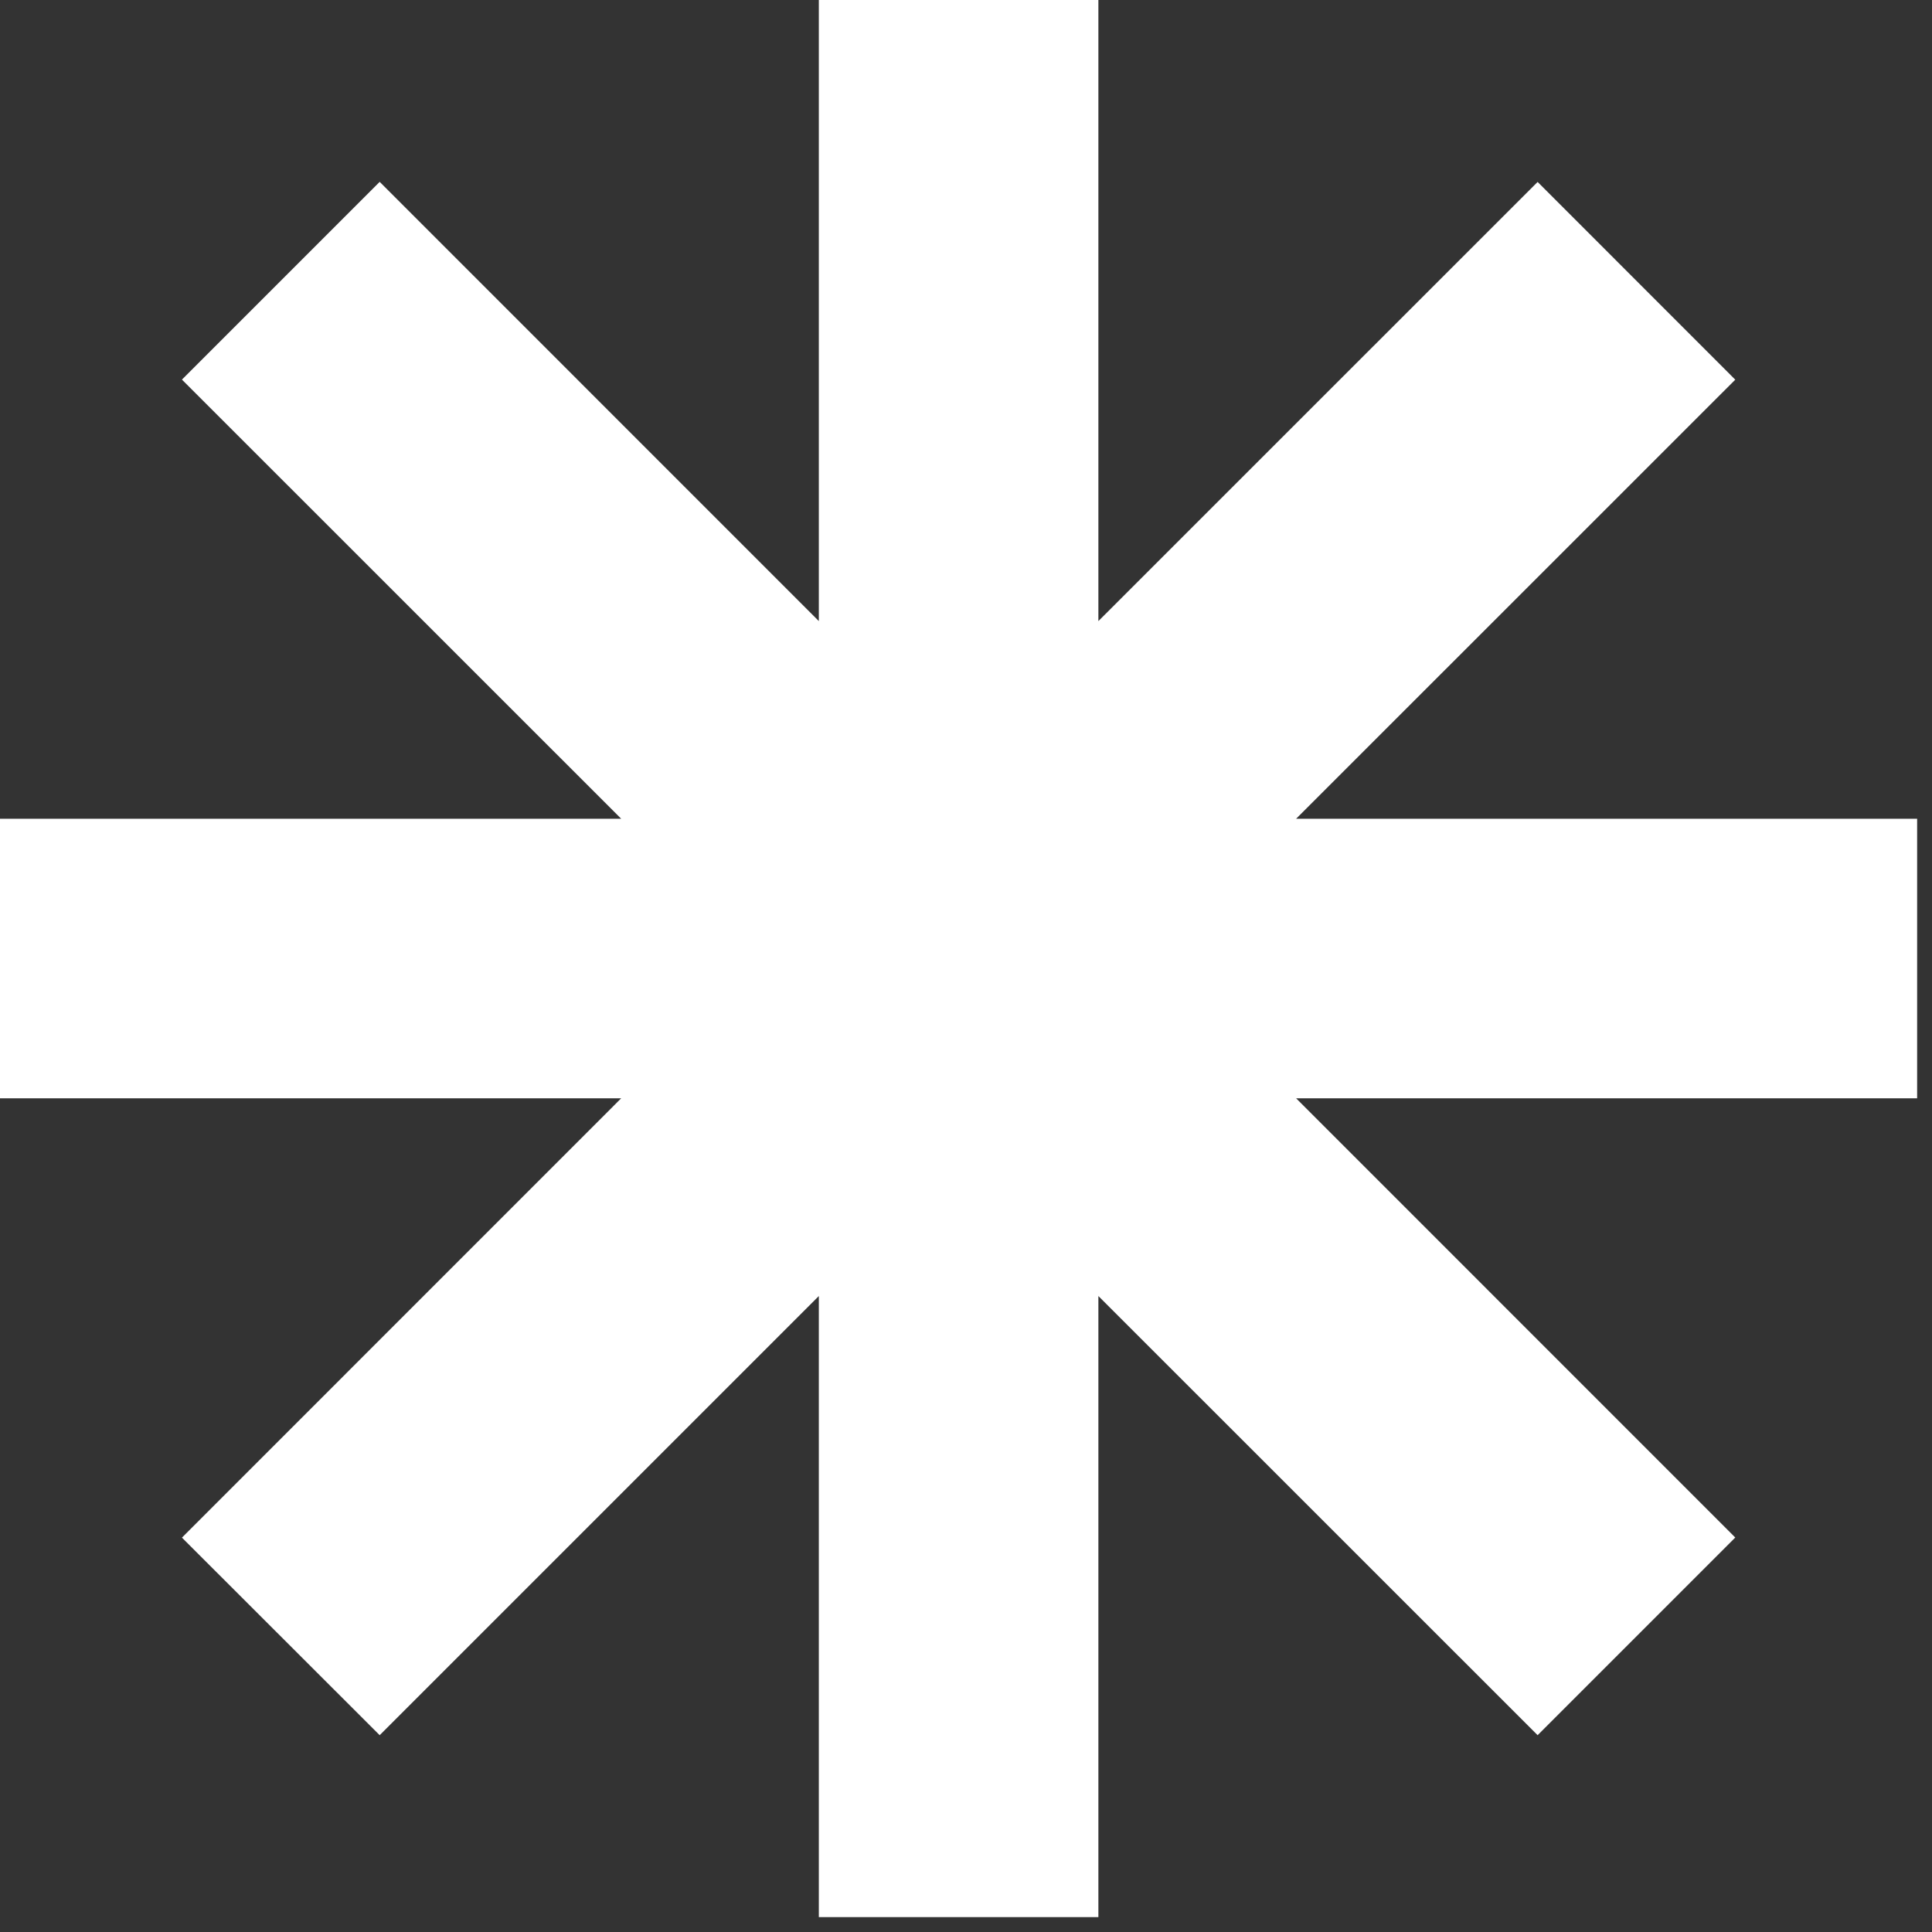
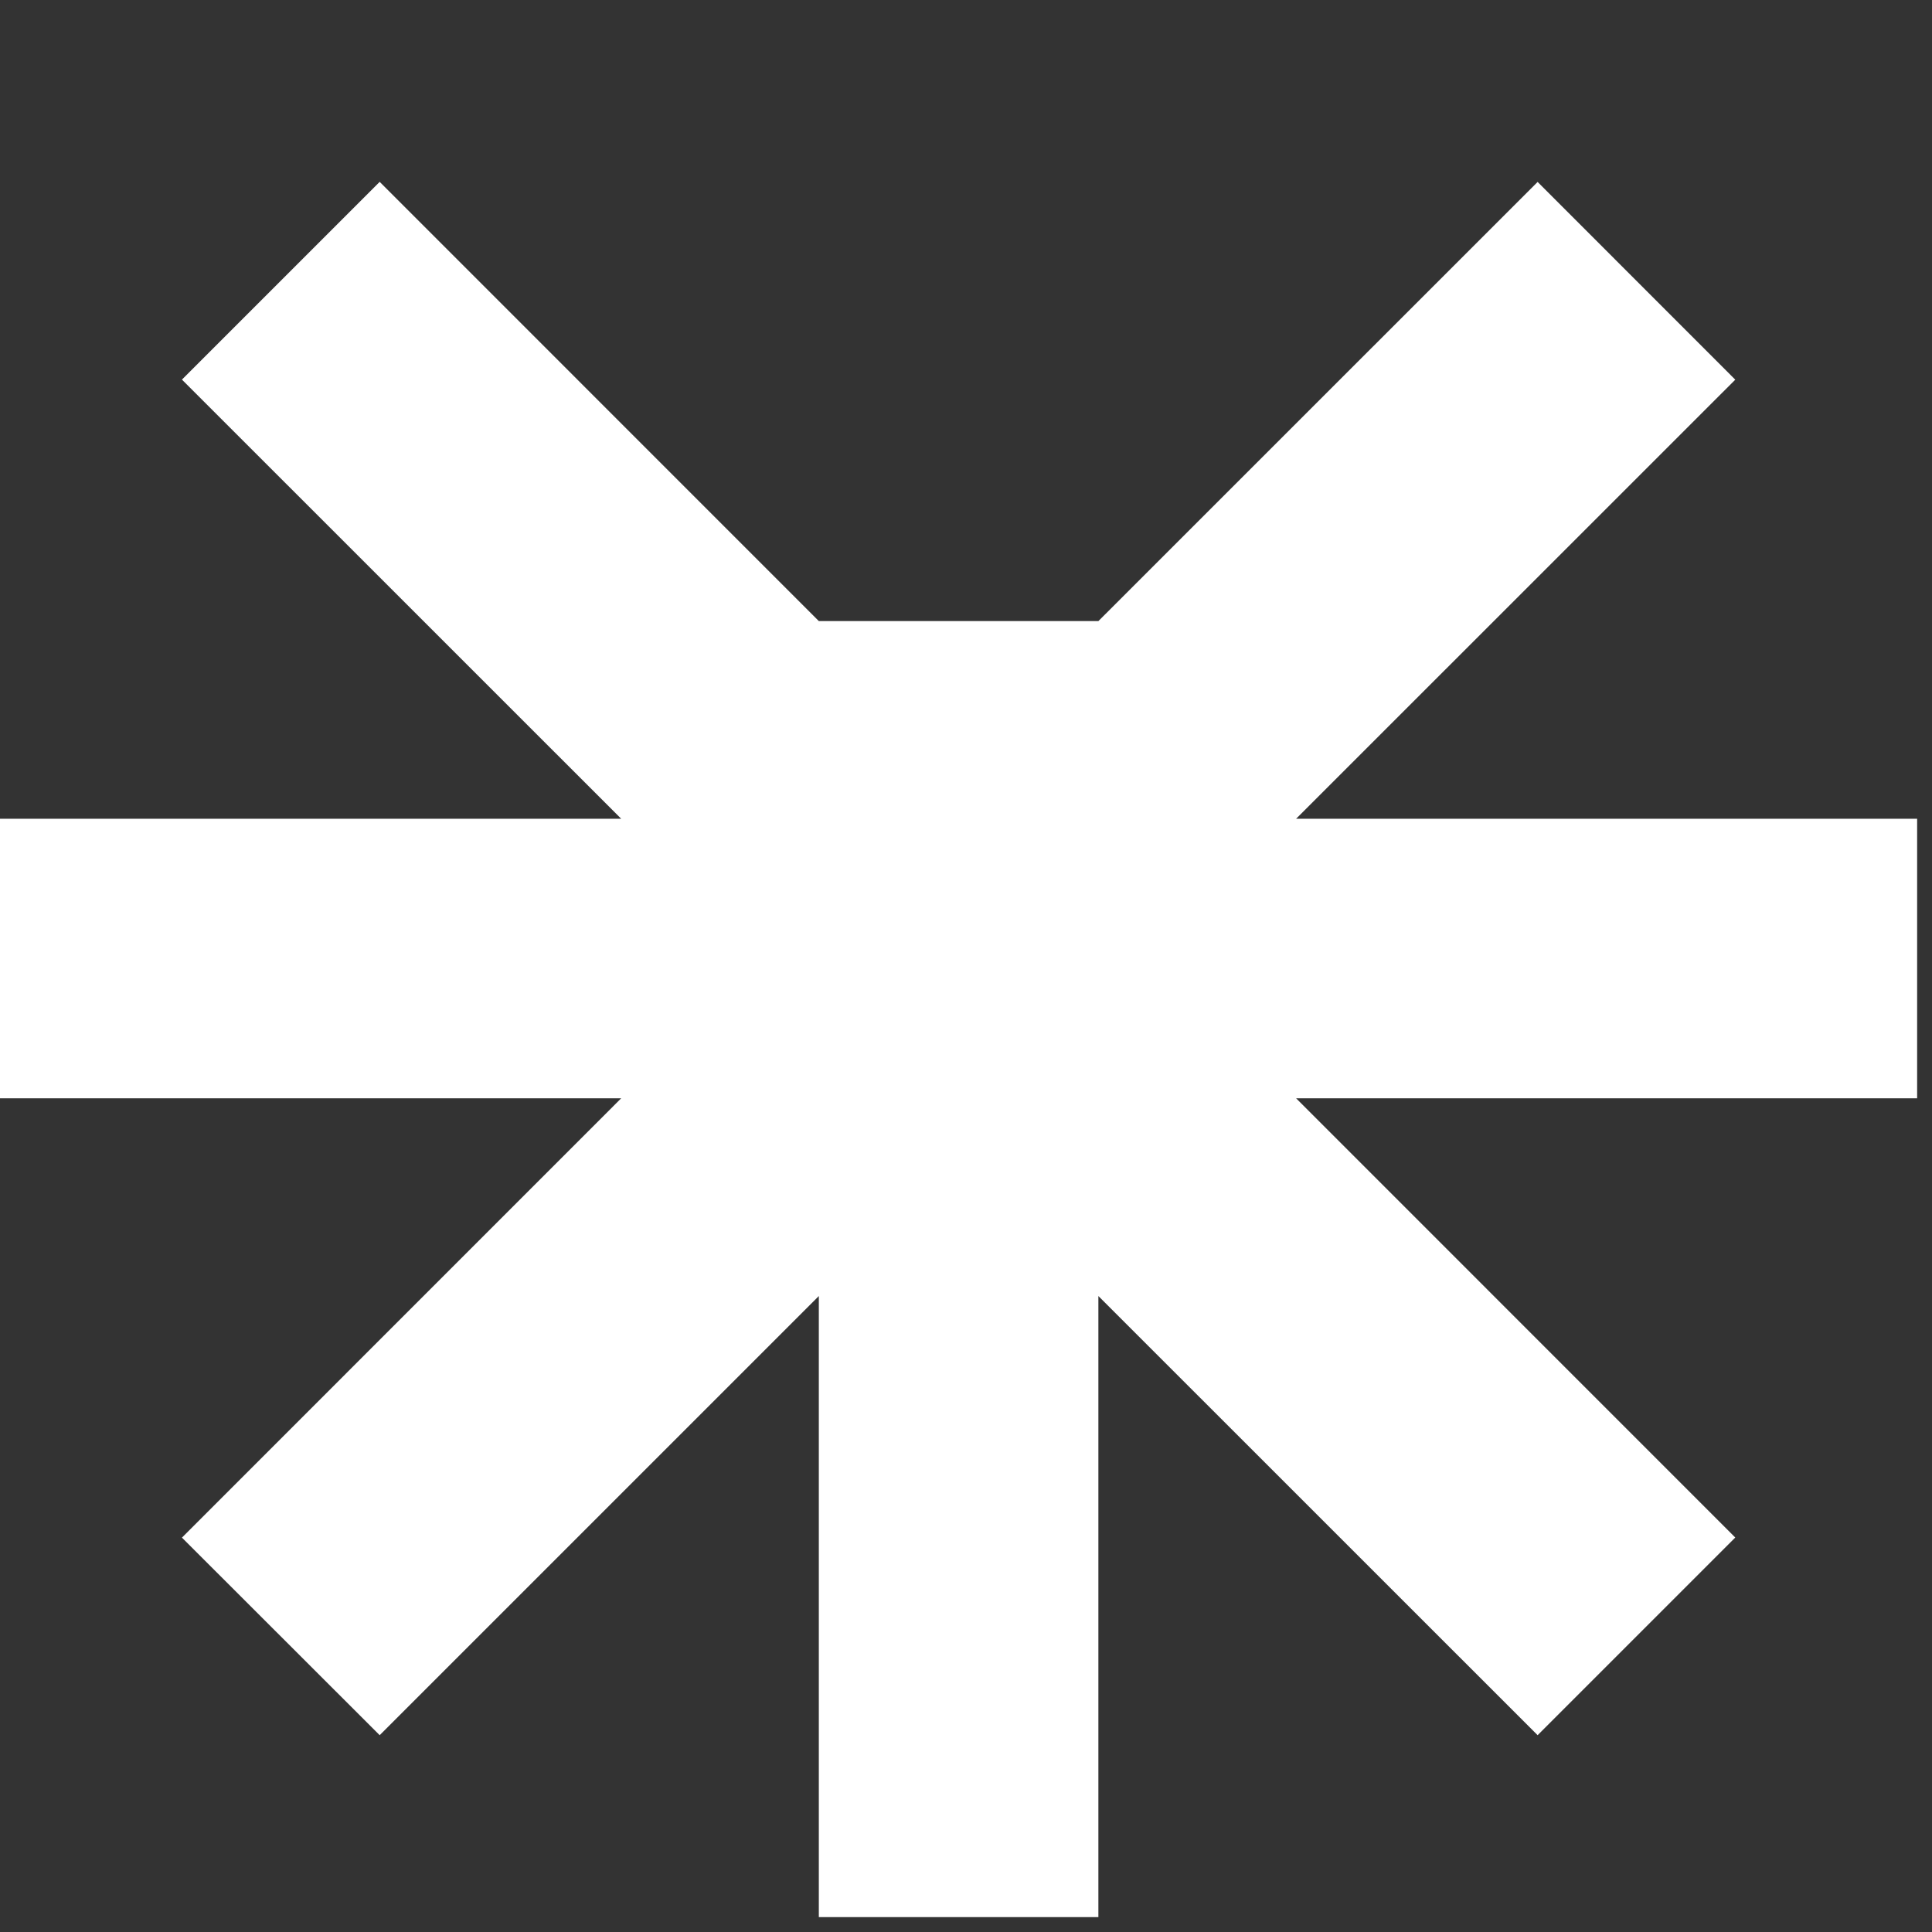
<svg xmlns="http://www.w3.org/2000/svg" width="23" height="23" viewBox="0 0 23 23" fill="none">
  <rect x="0" y="0" width="23" height="23" fill="#333333" stroke="none" />
-   <path d="M13.076 7.394L18.305 2.166L20.658 4.52L15.43 9.747H22.823V13.075H15.43L20.658 18.304L18.305 20.657L13.076 15.429V22.823H9.748V15.429L4.52 20.657L2.166 18.305L7.395 13.075H0V9.747H7.395L2.166 4.519L4.52 2.165L9.748 7.394V0H13.076V7.394Z" fill="white" />
+   <path d="M13.076 7.394L18.305 2.166L20.658 4.52L15.43 9.747H22.823V13.075H15.43L20.658 18.304L18.305 20.657L13.076 15.429V22.823H9.748V15.429L4.52 20.657L2.166 18.305L7.395 13.075H0V9.747H7.395L2.166 4.519L4.52 2.165L9.748 7.394V0V7.394Z" fill="white" />
</svg>